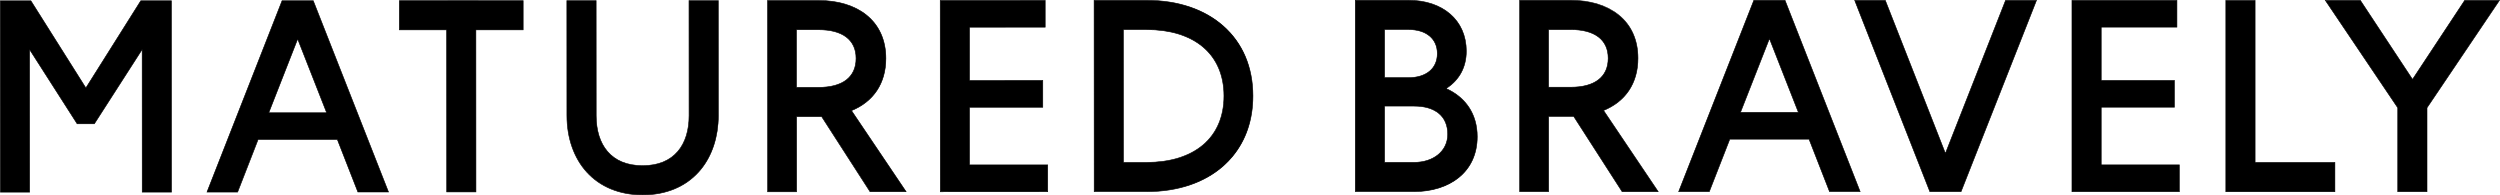
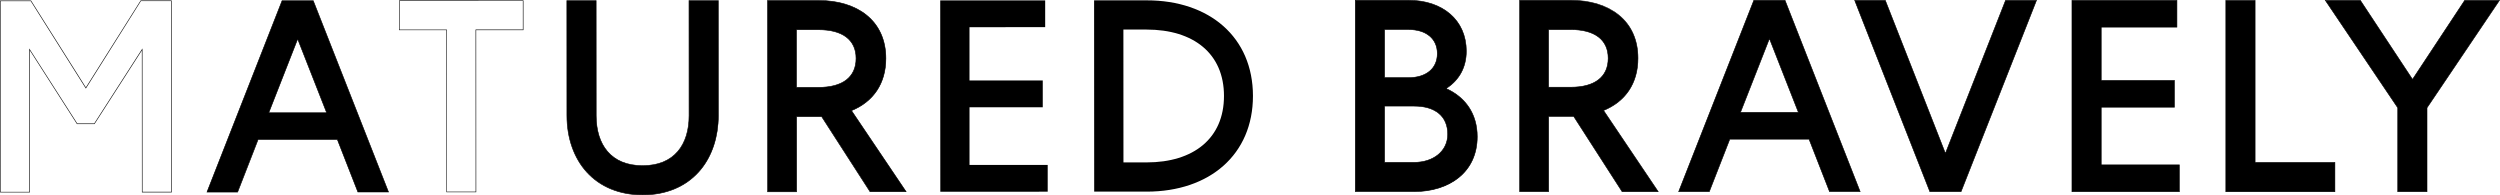
<svg xmlns="http://www.w3.org/2000/svg" id="Layer_2" viewBox="0 0 879.28 68.64">
  <g id="Layer_1-2">
    <path d="m476.69.1h18.75c11.44,0,20.28,6.54,20.28,17.88,0,6.06-2.79,10.38-7.11,13.17,6.44,2.88,10.96,8.56,10.96,16.92,0,12.69-10.1,19.32-22.21,19.32h-20.67s0-67.29,0-67.29Zm18.74,27.21c5.77,0,10.09-2.88,10.09-8.46,0-5.57-4.32-8.46-10.09-8.46h-8.46s0,16.92,0,16.92h8.46Zm1.92,29.8c6.44,0,11.82-3.65,11.82-9.9,0-6.54-4.71-9.9-11.82-9.9h-10.38s0,19.8,0,19.8h10.38Z" />
    <path d="m497.36,67.49h-20.77s0-67.49,0-67.49h18.85c12.19,0,20.38,7.23,20.38,17.98,0,5.59-2.42,10.13-7.01,13.15,7,3.2,10.85,9.21,10.85,16.94,0,6.02-2.28,11.03-6.6,14.5-3.95,3.18-9.53,4.93-15.71,4.92Zm-20.57-.2h20.57c11,0,22.1-5.94,22.11-19.22,0-7.7-3.87-13.68-10.9-16.83l-.17-.08.16-.1c4.62-2.98,7.07-7.5,7.07-13.08,0-10.63-8.11-17.78-20.18-17.78h-18.64s0,67.09,0,67.09Zm20.57-10.08h-10.48s0-20.01,0-20.01h10.48c7.47,0,11.92,3.74,11.92,10,0,5.89-4.9,10-11.92,10Zm-10.28-.2h10.28c6.9,0,11.72-4.03,11.72-9.8,0-6.23-4.27-9.8-11.72-9.8h-10.28s0,19.6,0,19.6Zm8.36-29.6h-8.56s0-17.12,0-17.12h8.56c6.29,0,10.19,3.28,10.19,8.56,0,5.28-3.91,8.56-10.19,8.56Zm-8.36-.2h8.36c6.16,0,9.99-3.2,9.99-8.36,0-5.15-3.83-8.36-9.99-8.36h-8.36s0,16.72,0,16.72Z" />
    <path d="m534.47.11h17.98c13.46,0,23.65,7.02,23.64,20.38,0,9.23-4.81,15.38-12.11,18.36l19.22,28.55h-12.69s-17.01-26.44-17.01-26.44h-8.84s0,26.44,0,26.44h-10.19s0-67.29,0-67.29Zm17.97,30.57c7.88,0,13.17-3.17,13.17-10.19,0-6.92-5.29-10.09-13.17-10.09h-7.79s0,20.28,0,20.28h7.79Z" />
    <path d="m583.39,67.5h-12.93s-.03-.05-.03-.05l-16.98-26.39h-8.69s0,26.43,0,26.43h-10.39s0-67.49,0-67.49h18.08c6.87,0,12.73,1.8,16.93,5.2,4.46,3.61,6.81,8.89,6.81,15.28,0,8.66-4.28,15.19-12.06,18.41l19.26,28.61Zm-12.82-.2h12.45s-19.19-28.5-19.19-28.5l.11-.05c7.77-3.17,12.05-9.66,12.05-18.27,0-12.51-9.02-20.28-23.55-20.28h-17.88s0,67.09,0,67.09h9.99s0-26.43,0-26.43h9s.03.05.03.05l16.98,26.39Zm-18.12-36.52h-7.89s0-20.48,0-20.48h7.89c8.56,0,13.27,3.62,13.27,10.2,0,6.64-4.71,10.29-13.27,10.29Zm-7.69-.2h7.69c8.43,0,13.07-3.58,13.07-10.09,0-6.44-4.64-9.99-13.07-9.99h-7.69s0,20.08,0,20.08Z" />
    <path d="m616.85.11h10.96s26.43,67.29,26.43,67.29h-10.77s-7.21-18.46-7.21-18.46h-27.88s-7.21,18.45-7.21,18.45h-10.77S616.85.11,616.85.11Zm15.67,39.41l-10.19-25.96-10.19,25.95h20.38Z" />
    <path d="m654.39,67.51h-10.98s-7.21-18.46-7.21-18.46h-27.74s-7.21,18.45-7.21,18.45h-10.98s.05-.14.05-.14L616.78.01h11.1s.02.06.02.06l26.48,67.43Zm-10.84-.2h10.55S627.74.21,627.74.21h-10.82s-26.36,67.08-26.36,67.08h10.55s7.21-18.46,7.21-18.46h28.01s7.21,18.46,7.21,18.46Zm-10.88-27.68h-20.68s10.34-26.33,10.34-26.33l10.34,26.33Zm-20.38-.2h20.08s-10.04-25.58-10.04-25.58l-10.04,25.58Z" />
    <path d="m652.32.12h10.77s21.14,53.83,21.14,53.83L705.39.12h10.86s-26.54,67.29-26.54,67.29h-10.96S652.32.12,652.32.12Z" />
    <path d="m689.78,67.51h-11.1s-.02-.07-.02-.07L652.17.02h10.98s.02.07.02.07l21.05,53.59L705.32.02h11.08s-.05.14-.05.14l-26.56,67.35Zm-10.96-.2h10.82S716.1.22,716.1.22h-10.65s-21.22,54-21.22,54L663.02.22h-10.55s26.35,67.09,26.35,67.09Z" />
    <path d="m728.74.12h36.91s0,9.42,0,9.42h-26.63s0,18.74,0,18.74h25.76s0,9.42,0,9.42h-25.76s0,20.28,0,20.28h27.49s0,9.42,0,9.42h-37.78s0-67.29,0-67.29Z" />
    <path d="m766.62,67.52h-37.98s0-67.5,0-67.5h37.11s0,9.62,0,9.62h-26.63s0,18.54,0,18.54h25.76s0,9.62,0,9.62h-25.76s0,20.08,0,20.08h27.49s0,9.63,0,9.63Zm-37.78-.21h37.58s0-9.22,0-9.22h-27.49s0-20.49,0-20.49h25.76s0-9.22,0-9.22h-25.76s0-18.95,0-18.95h26.63s0-9.22,0-9.22h-36.71s0,67.09,0,67.09Z" />
    <path d="m782.86.13h10.29s0,57.01,0,57.01h28.07s0,10.29,0,10.29h-38.35s0-67.29,0-67.29Z" />
    <path d="m821.31,67.52h-38.56s0-67.5,0-67.5h10.49s0,57,0,57h28.07s0,10.49,0,10.49Zm-38.36-.21h38.15s0-10.08,0-10.08h-28.07s0-57.01,0-57.01h-10.08s0,67.09,0,67.09Z" />
    <path d="m843.32,37.91L817.85.13h12.31s18.36,27.78,18.36,27.78L866.88.13h12.21s-25.48,37.78-25.48,37.78v29.51s-10.29,0-10.29,0v-29.51Z" />
    <path d="m853.71,67.52h-10.49s0-29.58,0-29.58L817.66.03h12.55s.03.05.03.05l18.27,27.66L866.82.03h12.45s-25.57,37.91-25.57,37.91v29.58Zm-10.29-.2h10.08s0-29.44,0-29.44l.02-.02L878.9.24h-11.96s-18.42,27.86-18.42,27.86l-.08-.13L830.1.23h-12.06s25.38,37.65,25.38,37.65v29.44Z" />
-     <path d="m.1.29h10.77s19.33,30.65,19.33,30.65L49.51.27h10.77s.03,67.29.03,67.29h-10.29s-.02-50.18-.02-50.18l-16.81,26.15h-6.06S10.39,17.4,10.39,17.4l.02,50.18H.13S.1.29.1.29Z" />
    <path d="m60.41,67.66h-10.49s0-.1,0-.1l-.02-49.84-16.66,25.91h-6.17S10.5,17.74,10.5,17.74l.02,49.94H.03S0,.19,0,.19h10.92s19.28,30.56,19.28,30.56L49.46.17h10.92s.03,67.49.03,67.49Zm-10.29-.2h10.08s-.03-67.09-.03-67.09h-10.61s-19.36,30.77-19.36,30.77L10.81.39H.2s.03,67.09.03,67.09h10.08s-.02-50.43-.02-50.43l16.89,26.38h5.95s16.97-26.4,16.97-26.4l.02,50.42Z" />
    <path d="m99.21.25h10.96s26.46,67.27,26.46,67.27h-10.77s-7.22-18.45-7.22-18.45h-27.88s-7.2,18.47-7.2,18.47h-10.77S99.21.25,99.21.25Zm15.69,39.41l-10.2-25.95-10.18,25.96h20.38Z" />
    <path d="m136.78,67.62h-10.98s-.02-.06-.02-.06l-7.19-18.39h-27.74s-7.2,18.47-7.2,18.47h-.07s-10.91,0-10.91,0l.05-.14L99.14.15h11.1s26.54,67.47,26.54,67.47Zm-10.85-.2h10.55S110.1.34,110.1.34h-10.82s-26.33,67.11-26.33,67.11h10.55s7.2-18.46,7.2-18.46h.07s27.95-.01,27.95-.01l.03.06,7.19,18.39Zm-10.89-27.67h-20.68s10.33-26.33,10.33-26.33l10.35,26.33Zm-20.38-.19h20.08s-10.05-25.58-10.05-25.58l-10.03,25.58Z" />
-     <path d="m157.08,10.51h-16.63s0-10.28,0-10.28l43.55-.02v10.29s-16.63,0-16.63,0l.02,57h-10.29s-.03-57-.03-57Z" />
    <path d="m167.5,67.61h-10.49s0-.1,0-.1l-.03-56.9h-16.63s0-10.48,0-10.48l43.75-.02v10.49s-16.63,0-16.63,0l.02,57Zm-10.29-.2h10.08s-.02-57.01-.02-57.01h16.63s0-10.09,0-10.09l-43.35.02v10.08s16.63,0,16.63,0v.1s.02,56.9.02,56.9Z" />
    <path d="m199.4,40.67l-.02-40.47h10.29s.02,40.47.02,40.47c0,10.09,5.1,17.59,16.35,17.58,11.25,0,16.34-7.5,16.33-17.6l-.02-40.47h10.29s.02,40.46.02,40.46c0,15.76-9.7,27.88-26.62,27.89-16.92,0-26.63-12.1-26.64-27.87Z" />
    <path d="m246.5,59.72c-.24.29-.48.58-.74.85-4.79,5.28-11.61,8.07-19.73,8.07-8.12,0-14.94-2.78-19.74-8.05-4.51-4.96-7-12.03-7-19.91l-.02-40.57h10.49s0,.1,0,.1l.02,40.47c0,5.18,1.36,9.51,3.93,12.51,2.82,3.3,6.97,4.97,12.31,4.97,5.35,0,9.49-1.68,12.31-4.98,2.57-3.01,3.93-7.34,3.92-12.52l-.02-40.57h10.49s.02,40.57.02,40.57c0,7.44-2.21,14.16-6.25,19.07Zm-47.11-19.05h.1c0,7.83,2.47,14.86,6.95,19.78,4.75,5.23,11.53,7.99,19.59,7.98,8.06,0,14.83-2.77,19.58-8,4.48-4.93,6.94-11.96,6.94-19.79l-.02-40.37h-10.09s.02,40.37.02,40.37c0,5.23-1.37,9.6-3.97,12.65-2.86,3.35-7.05,5.05-12.46,5.05-5.41,0-9.6-1.69-12.47-5.04-2.6-3.04-3.98-7.42-3.98-12.64l-.02-40.37h-10.09s.02,40.37.02,40.37h-.1Z" />
    <path d="m269.94.17h17.98c13.46-.01,23.65,7,23.66,20.36,0,9.23-4.8,15.38-12.1,18.37l19.24,28.54h-12.69s-17.03-26.42-17.03-26.42h-8.84s.01,26.44.01,26.44h-10.19s-.03-67.28-.03-67.28Zm17.99,30.56c7.88,0,13.17-3.18,13.17-10.2,0-6.92-5.29-10.09-13.17-10.09h-7.79s0,20.29,0,20.29h7.79Z" />
    <path d="m318.89,67.54h-12.93s-.03-.04-.03-.04l-17-26.38h-8.69s.01,26.44.01,26.44h-10.39s-.03-67.49-.03-67.49h18.08c6.88-.01,12.73,1.78,16.94,5.19,4.46,3.61,6.82,8.89,6.82,15.28,0,8.66-4.27,15.19-12.05,18.41l19.27,28.6Zm-12.82-.2h12.44s-19.2-28.49-19.2-28.49l.11-.05c7.77-3.17,12.05-9.66,12.04-18.27,0-6.32-2.33-11.55-6.75-15.12-4.17-3.37-9.98-5.15-16.81-5.15h-17.88s.03,67.1.03,67.1h9.99s-.01-26.44-.01-26.44h9s.03.04.03.04l17,26.38Zm-6.92-40.51c-2.15,2.61-5.96,4-11.23,4h-7.89s0-20.48,0-20.48h7.89c8.56,0,13.27,3.61,13.28,10.18,0,2.55-.7,4.66-2.04,6.3Zm-11.23,3.8c8.43,0,13.07-3.59,13.06-10.09,0-6.44-4.65-9.99-13.07-9.99h-7.69s0,20.08,0,20.08h7.69Z" />
    <path d="m330.69.15l36.91-.02v9.42s-26.62.01-26.62.01v18.75s25.77-.01,25.77-.01v9.42s-25.76.01-25.76.01v20.28s27.5-.01,27.5-.01v9.42s-37.77.02-37.77.02l-.03-67.29Z" />
-     <path d="m368.6,67.52l-37.98.02-.03-67.49,37.12-.02v9.62s-26.62.01-26.62.01v18.54s25.77-.01,25.77-.01v9.62s-25.76.01-25.76.01v20.08s27.5-.01,27.5-.01v9.62Zm-37.78-.19l37.58-.02v-9.22s-27.5.01-27.5.01v-20.48s25.75-.01,25.75-.01v-9.22s-25.77.01-25.77.01V9.46s26.62-.01,26.62-.01V.23s-36.72.01-36.72.01l.03,67.09Z" />
    <path d="m384.81.12h18.46c22.21-.02,37.4,13.05,37.41,33.62,0,20.57-15.17,33.65-37.38,33.66h-18.46s-.03-67.28-.03-67.28Zm18.48,57c16.53,0,27.2-8.47,27.2-23.37,0-14.9-10.68-23.35-27.21-23.35h-8.17s.02,46.72.02,46.72h8.17Z" />
-     <path d="m433.66,54.96c-.99,1.2-2.08,2.34-3.27,3.4-6.72,5.98-16.09,9.14-27.09,9.14h-18.56s0-.09,0-.09l-.03-67.39h18.56c11-.01,20.37,3.14,27.09,9.11,6.81,6.04,10.41,14.55,10.41,24.61,0,8.29-2.44,15.54-7.12,21.22Zm-48.72,12.35h18.36c22.31-.02,37.29-13.5,37.28-33.57,0-20.06-15-33.54-37.31-33.53h-18.36s.03,67.1.03,67.1Zm40.79-18.82c-.77.94-1.63,1.8-2.58,2.6-4.76,4-11.63,6.12-19.86,6.12h-8.27s0-.1,0-.1l-.02-46.82h8.27c8.23,0,15.11,2.1,19.87,6.1,4.87,4.09,7.44,10.08,7.45,17.34,0,5.85-1.66,10.87-4.85,14.75Zm-30.51,8.53h8.07c8.19,0,15.01-2.11,19.73-6.08,4.82-4.05,7.36-10,7.36-17.19,0-7.2-2.55-13.14-7.37-17.19-4.73-3.97-11.55-6.06-19.74-6.06h-8.07s.02,46.52.02,46.52Z" />
  </g>
</svg>